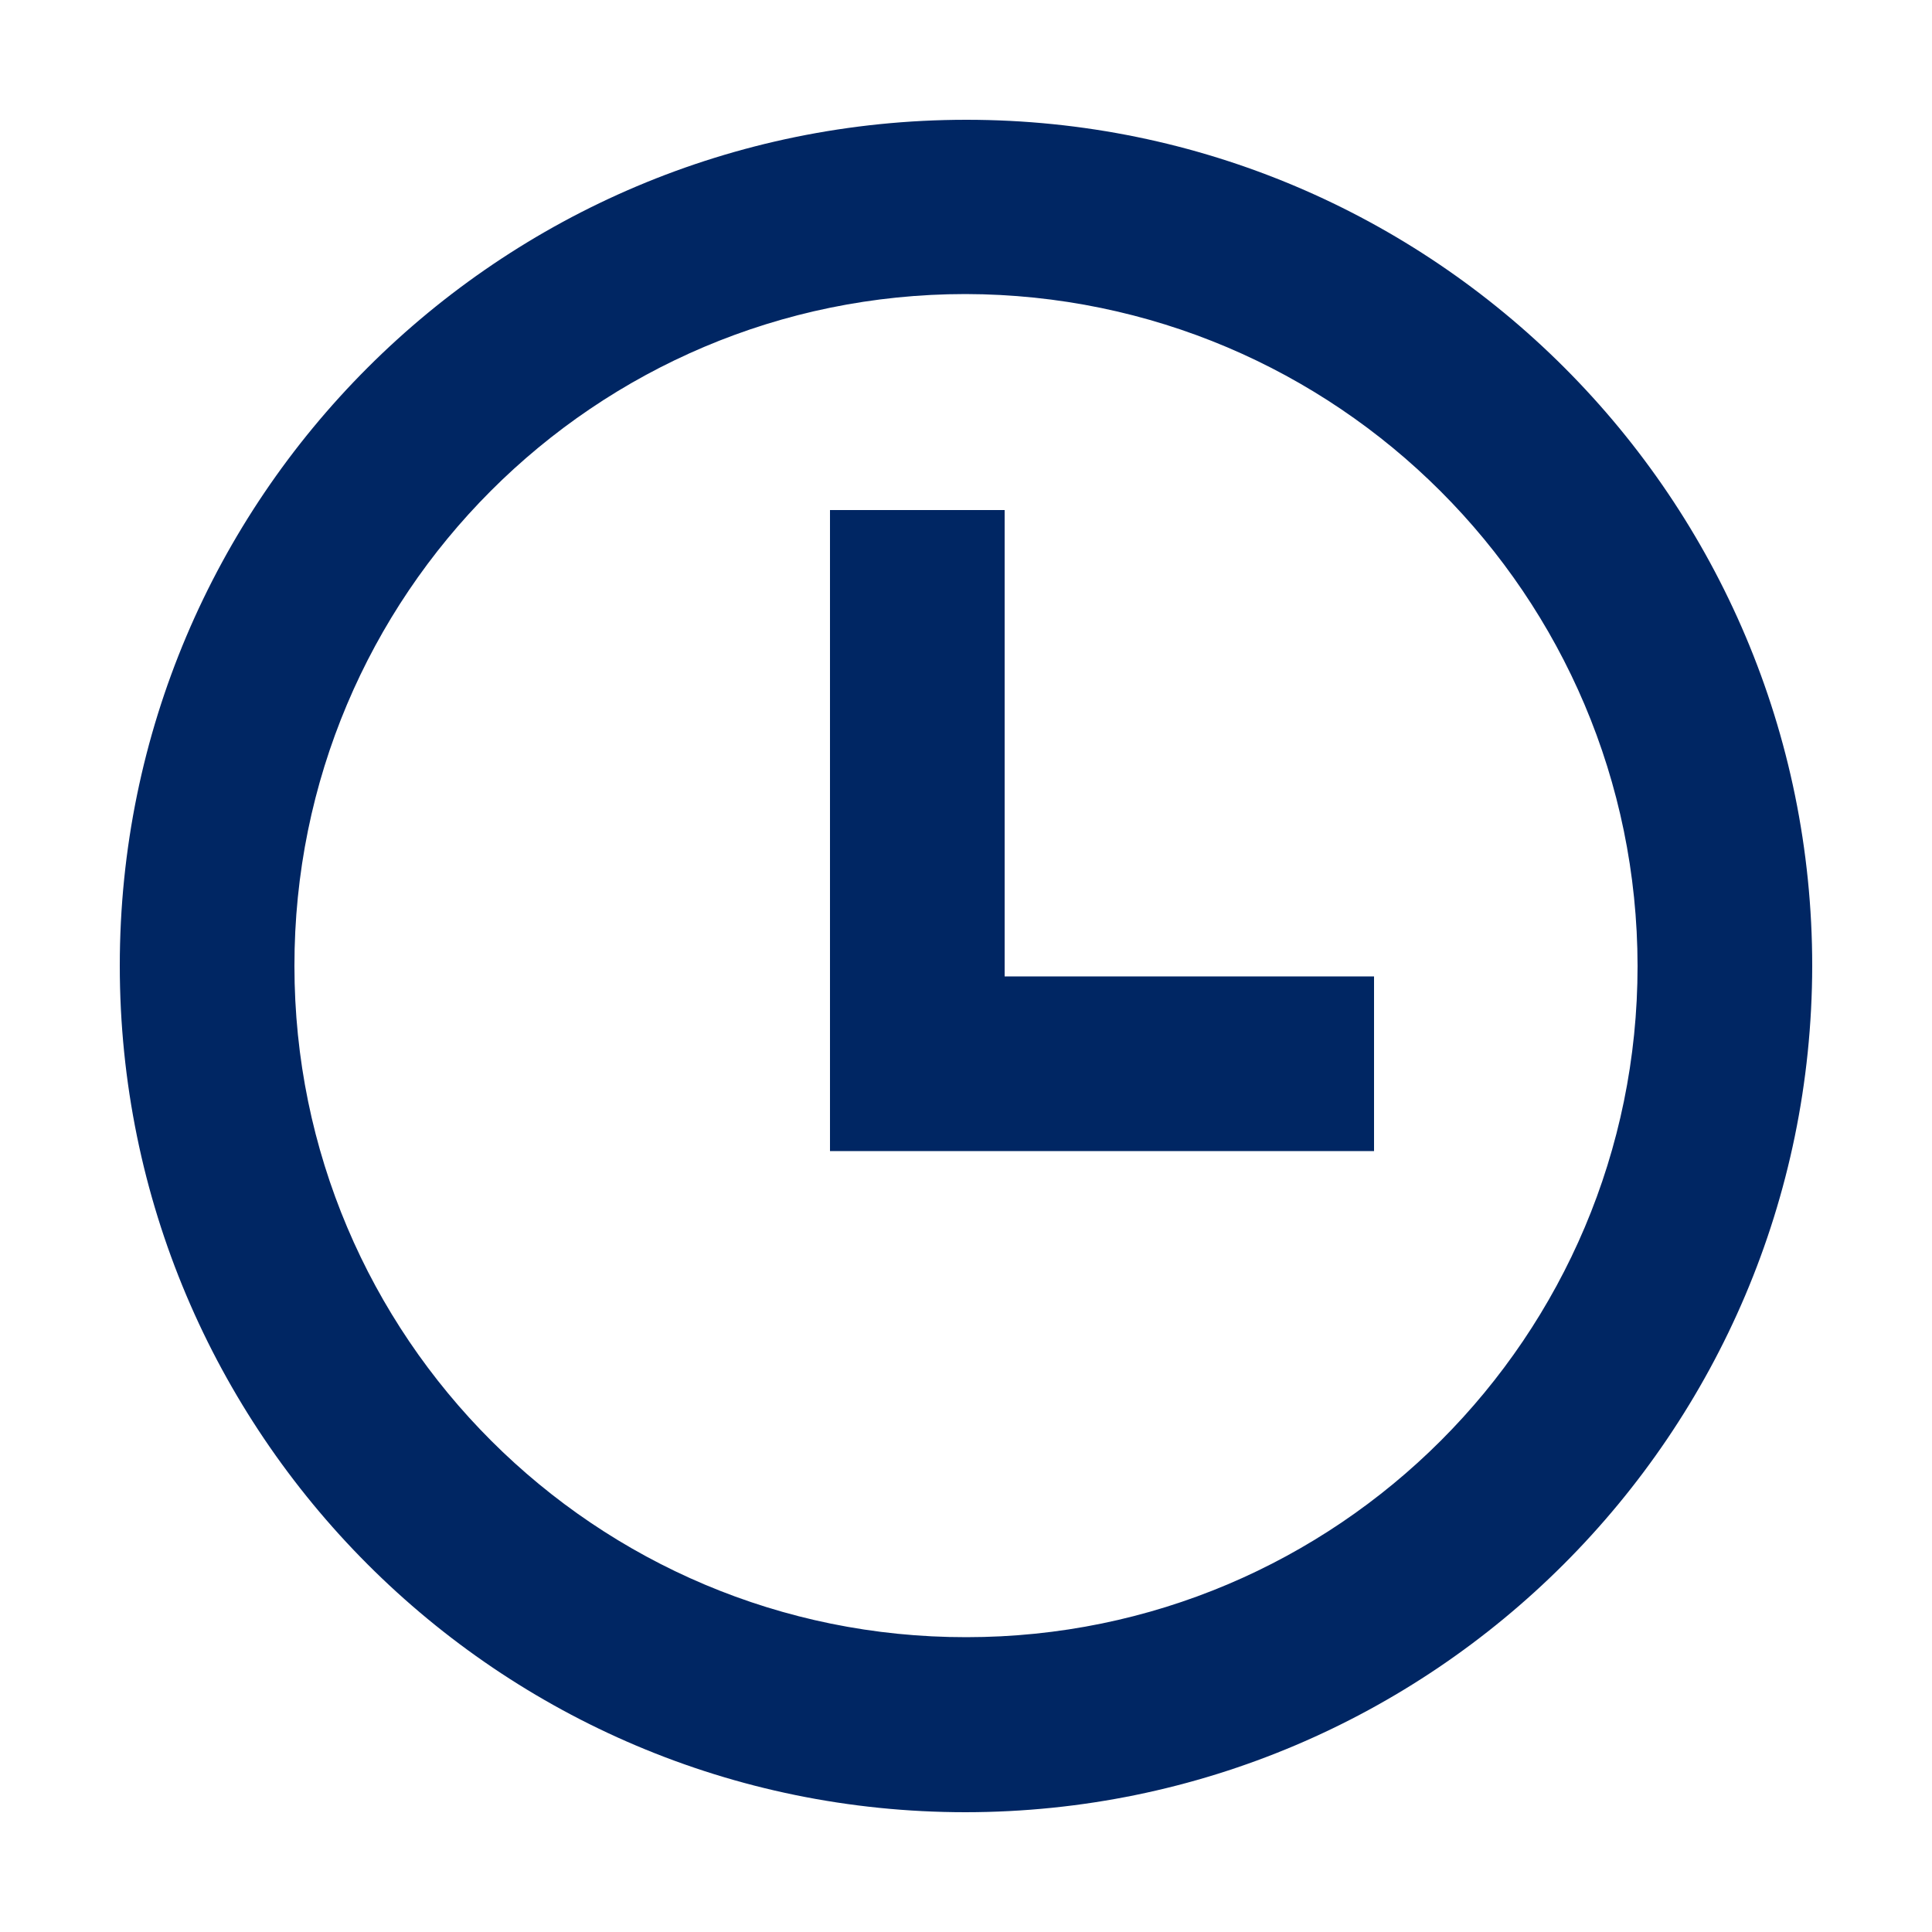
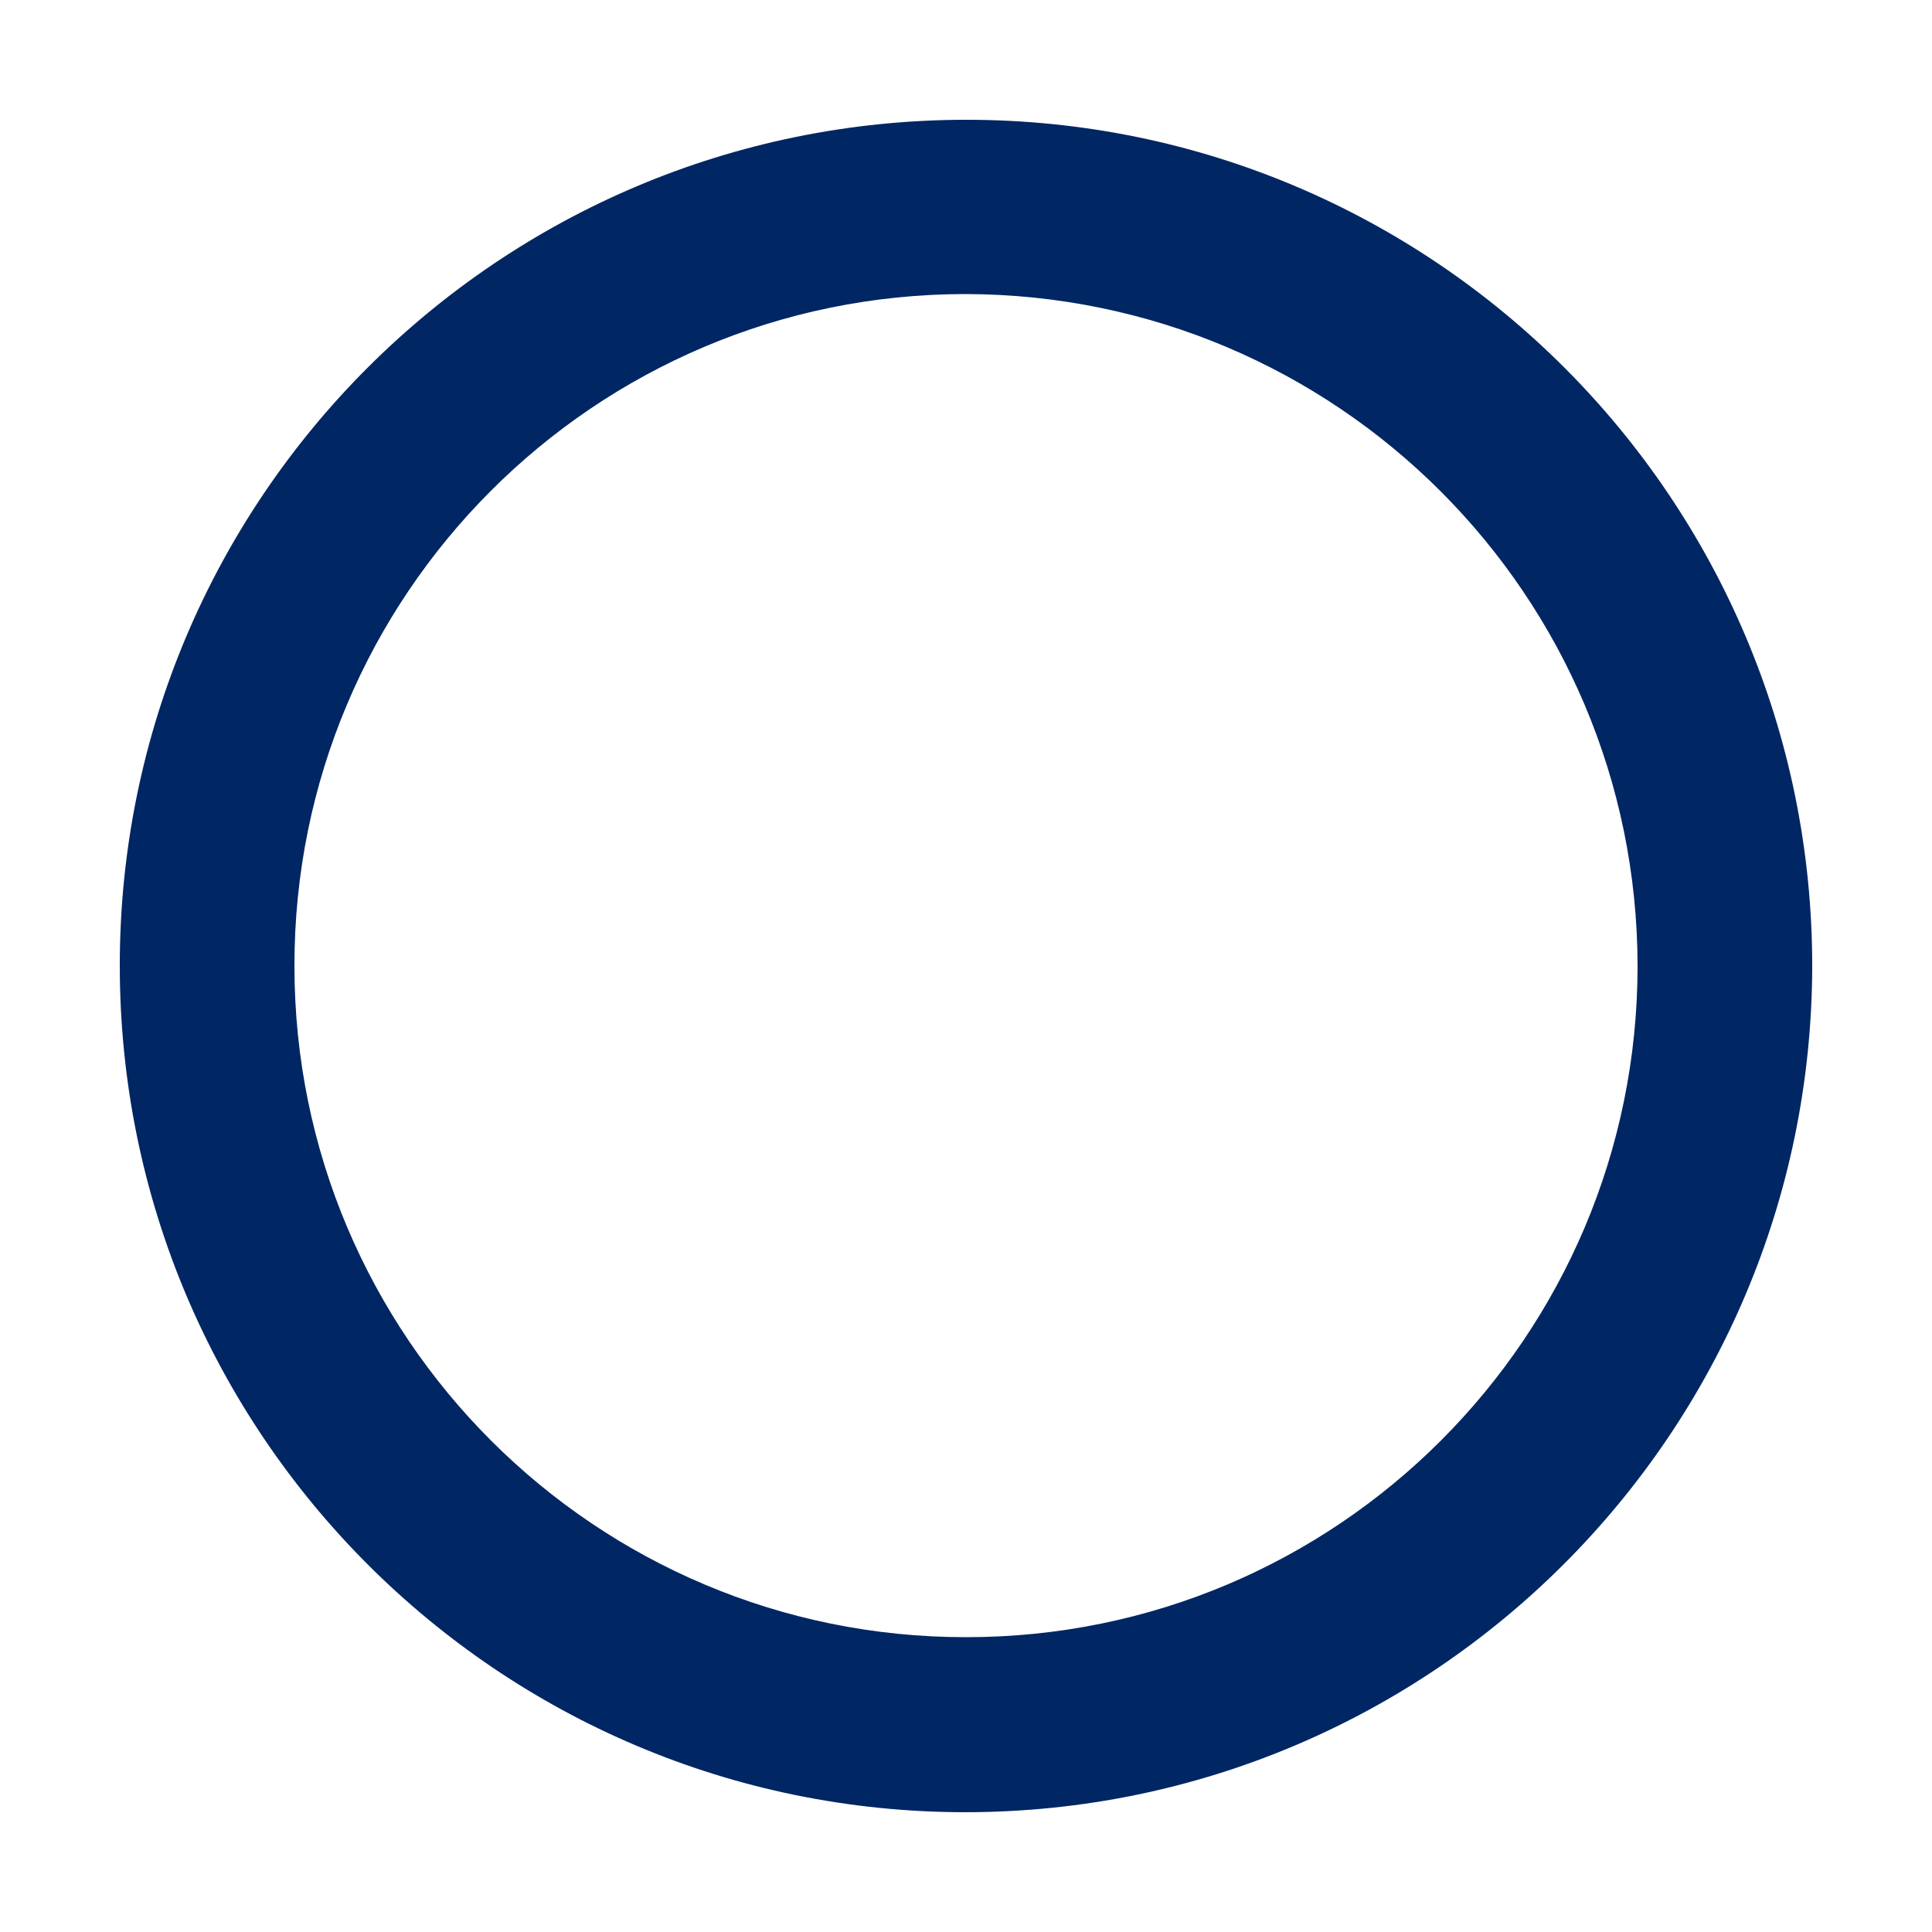
<svg xmlns="http://www.w3.org/2000/svg" version="1.1" id="Layer_1" x="0px" y="0px" viewBox="0 0 500 500" style="enable-background:new 0 0 500 500;" xml:space="preserve">
  <style type="text/css">
	.st0{fill:#002663;}
</style>
  <g>
    <path class="st0" d="M249.9,469C129,469,31,370.9,31,249.9C31,129,129.1,31,250.1,31C371,31,469,129.1,469,250   C468.8,370.9,370.8,468.9,249.9,469z M249.9,76.1c-96,0-173.8,77.9-173.7,173.9c0,96,77.9,173.8,173.9,173.7   c95.9,0,173.7-77.8,173.7-173.7C423.7,154,345.9,76.3,249.9,76.1L249.9,76.1z" />
-     <path class="st0" d="M355.6,297.9H214.8V132H260v120.7h95.6V297.9z" />
  </g>
</svg>